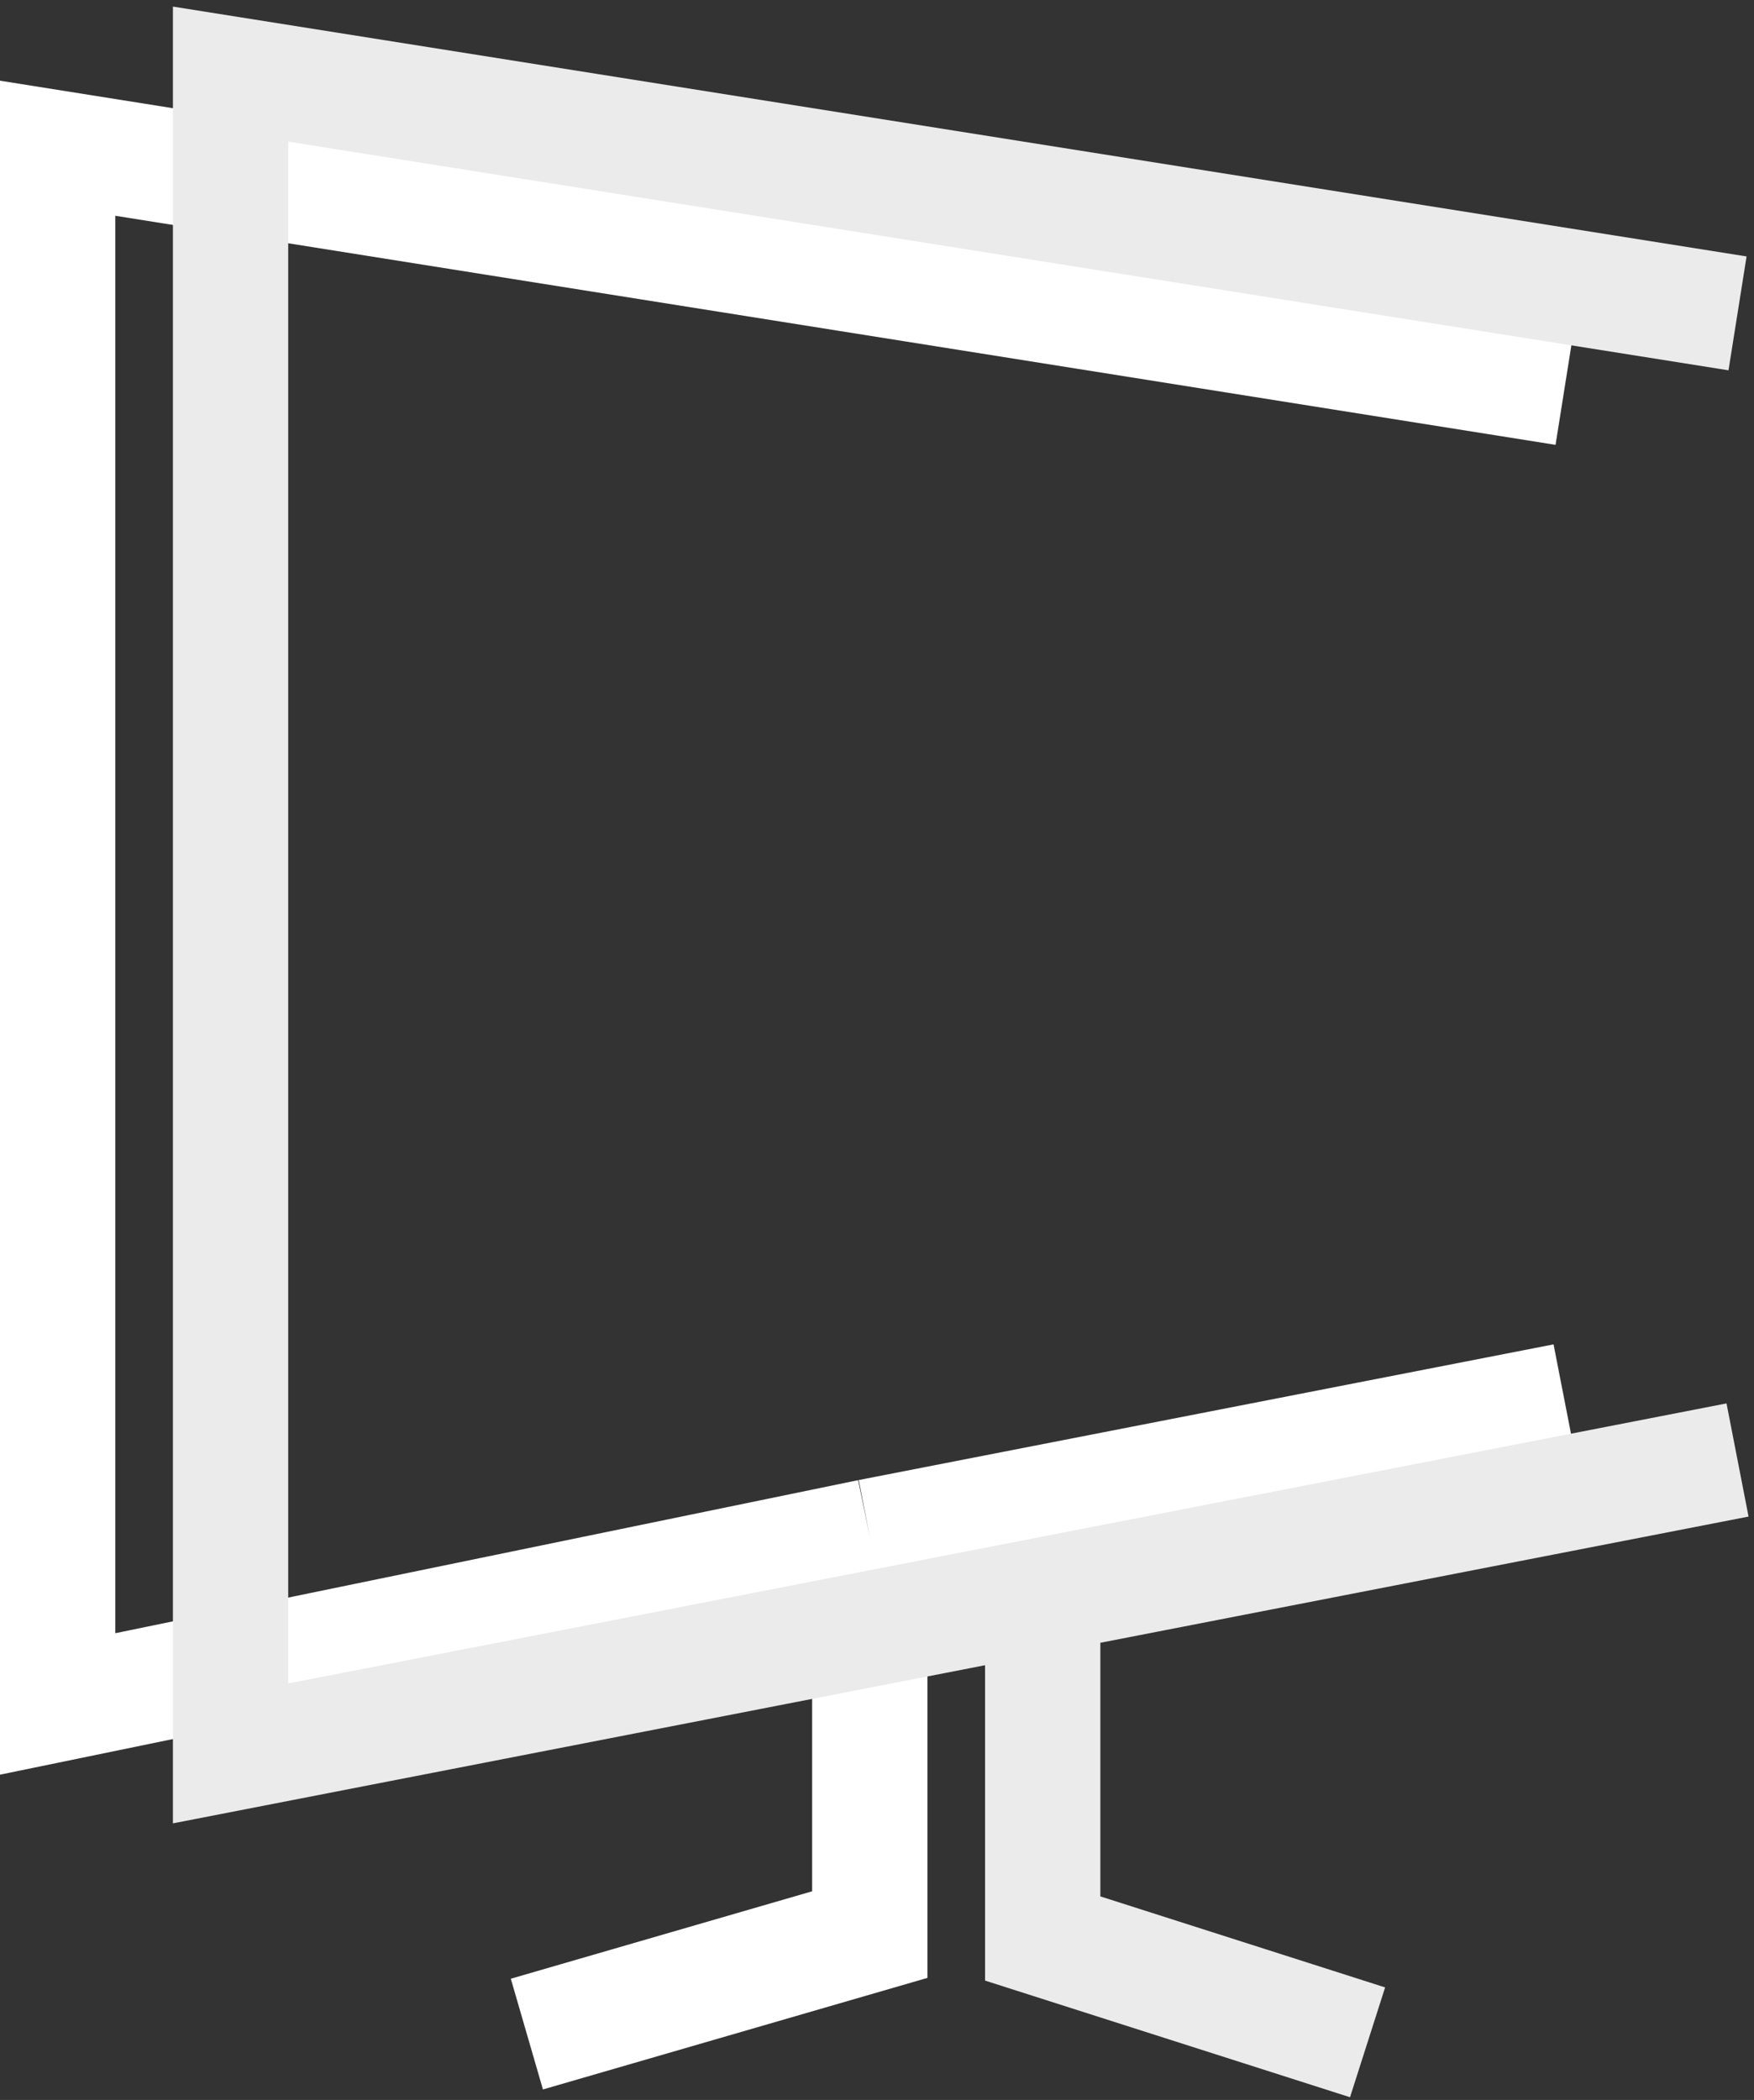
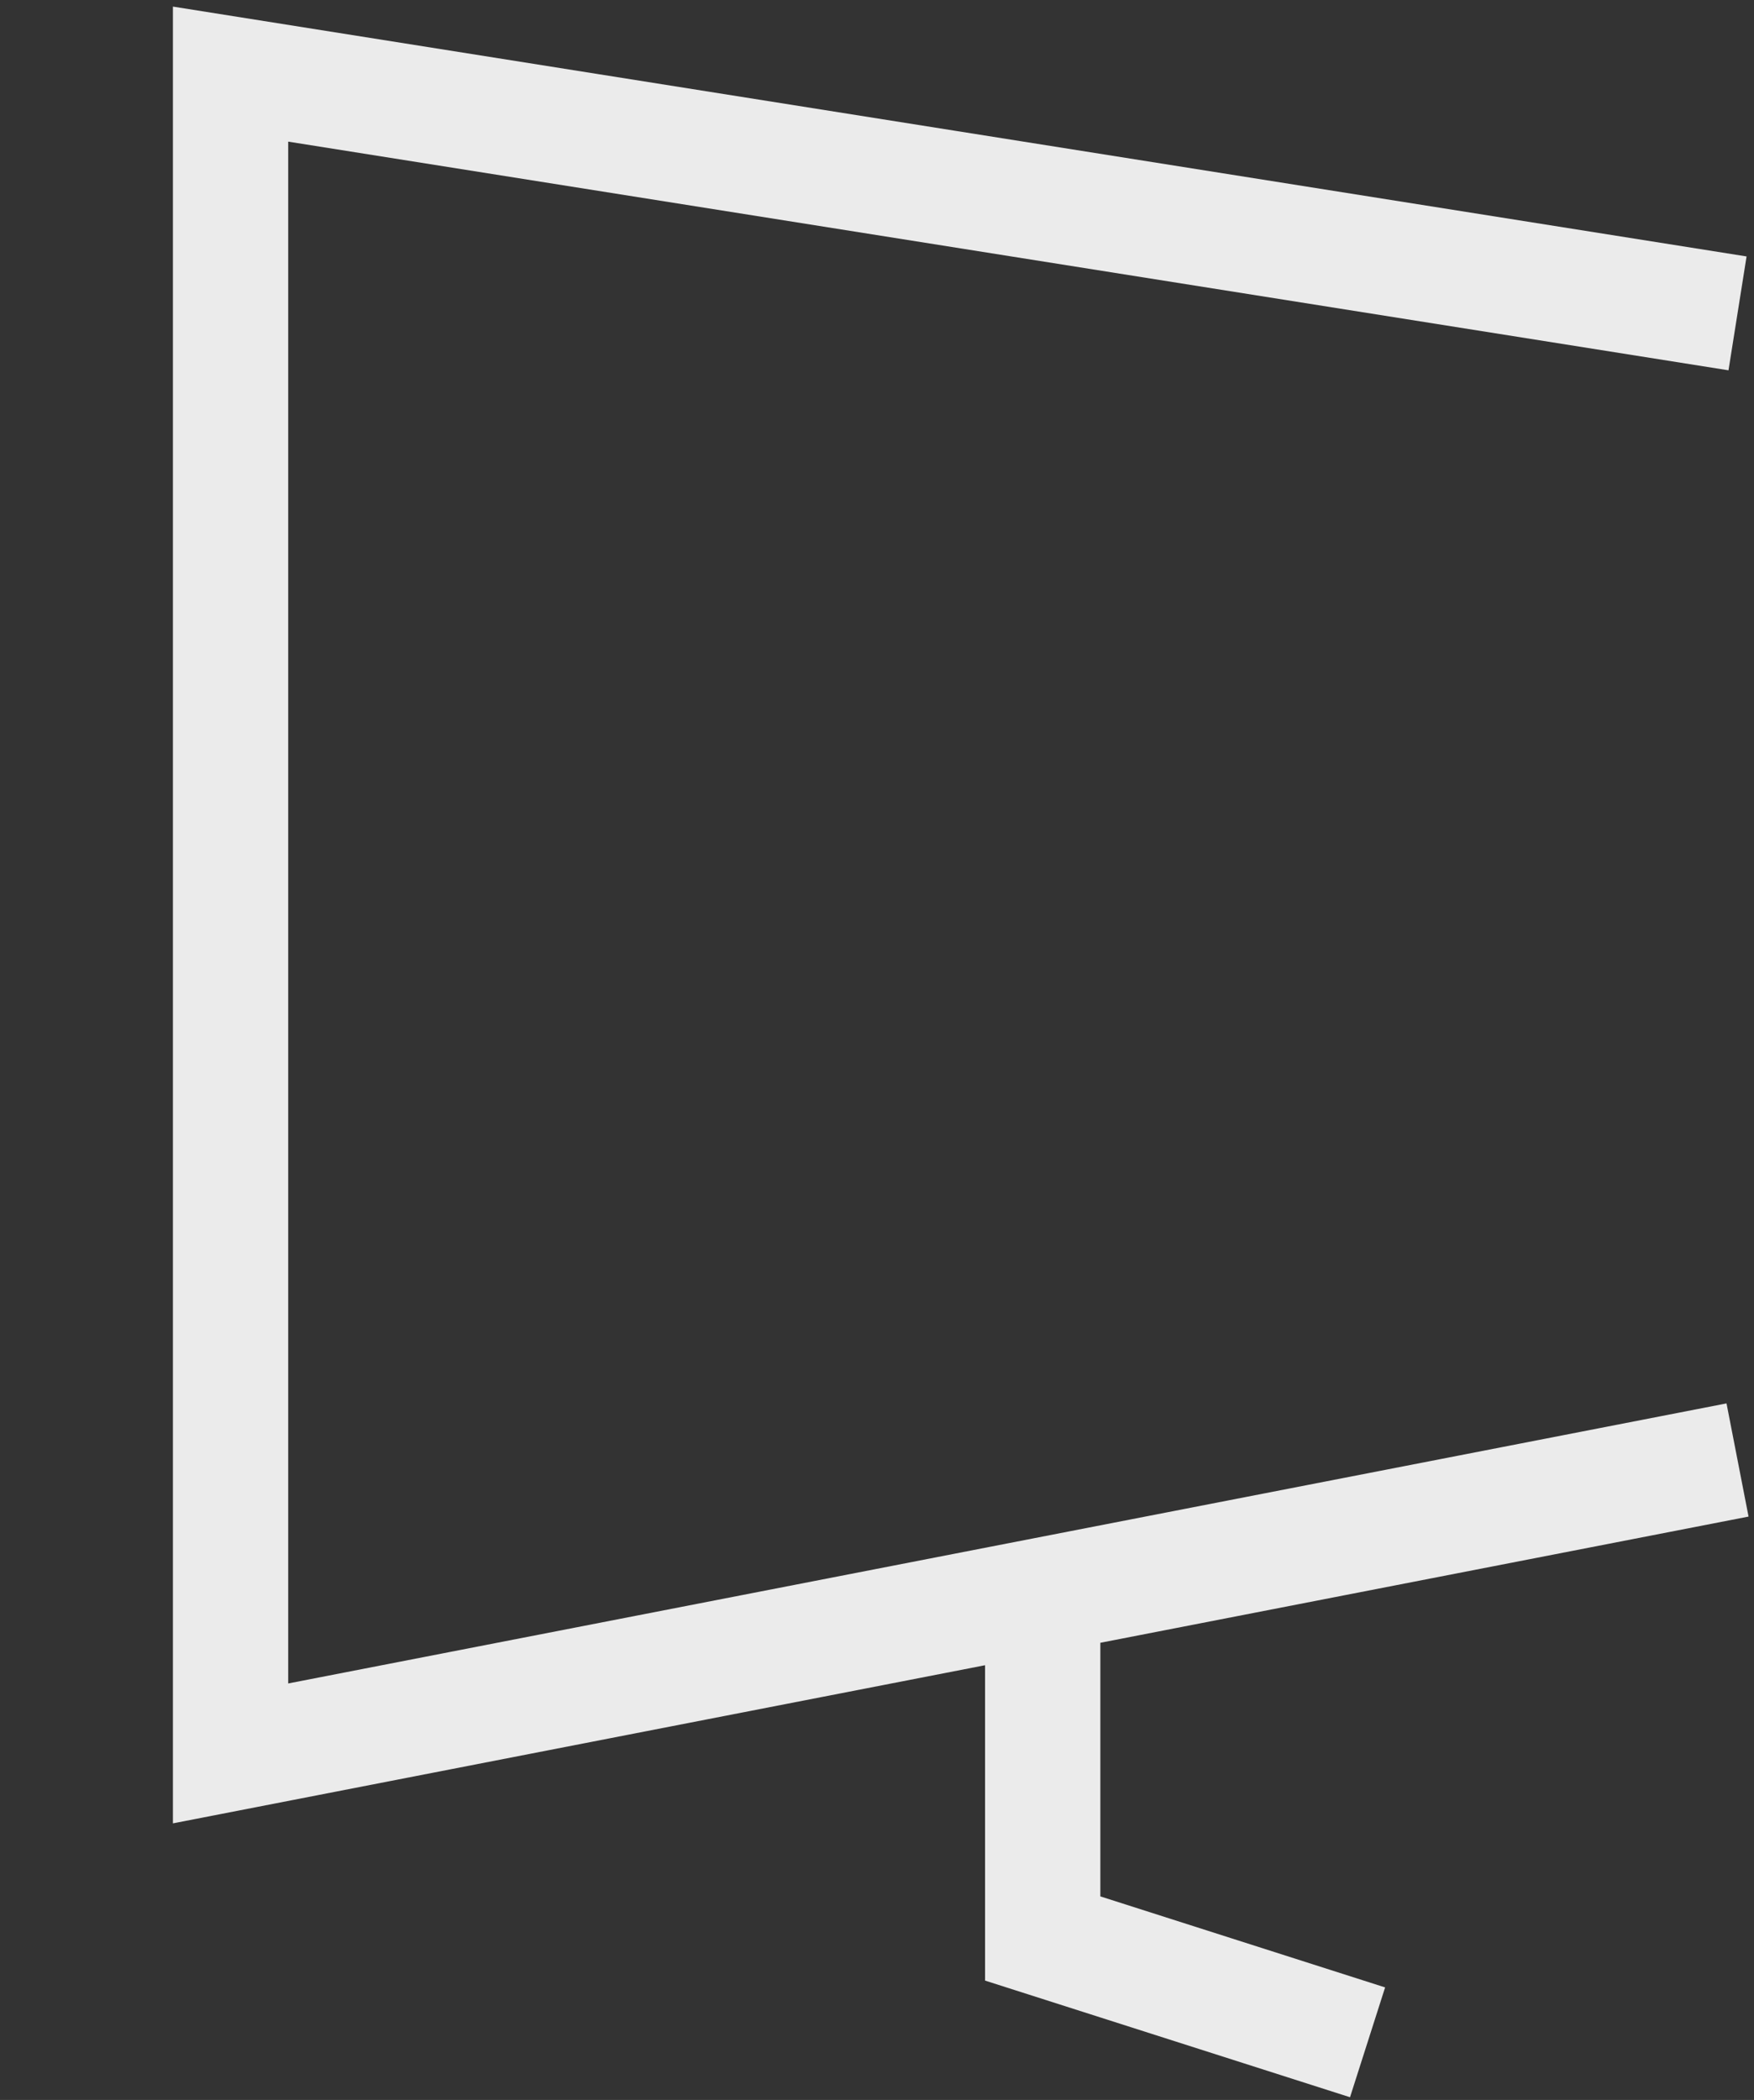
<svg xmlns="http://www.w3.org/2000/svg" width="213" height="255" viewBox="0 0 213 255" fill="none">
  <rect x="0" y="0" width="213" height="255" fill="#333333" stroke="none" />
-   <path d="M190 47.105L7 18V206.911L105.623 186.592M190 170.118L105.623 186.592M105.623 186.592V234.918L63.982 247" stroke="white" stroke-width="14" />
  <path d="M211 38.053L28 9V212.917L126.623 193.715M211 177.287L126.623 193.715M126.623 193.715V235.392L166.072 248" stroke="#EBEBEB" stroke-width="14" />
</svg>